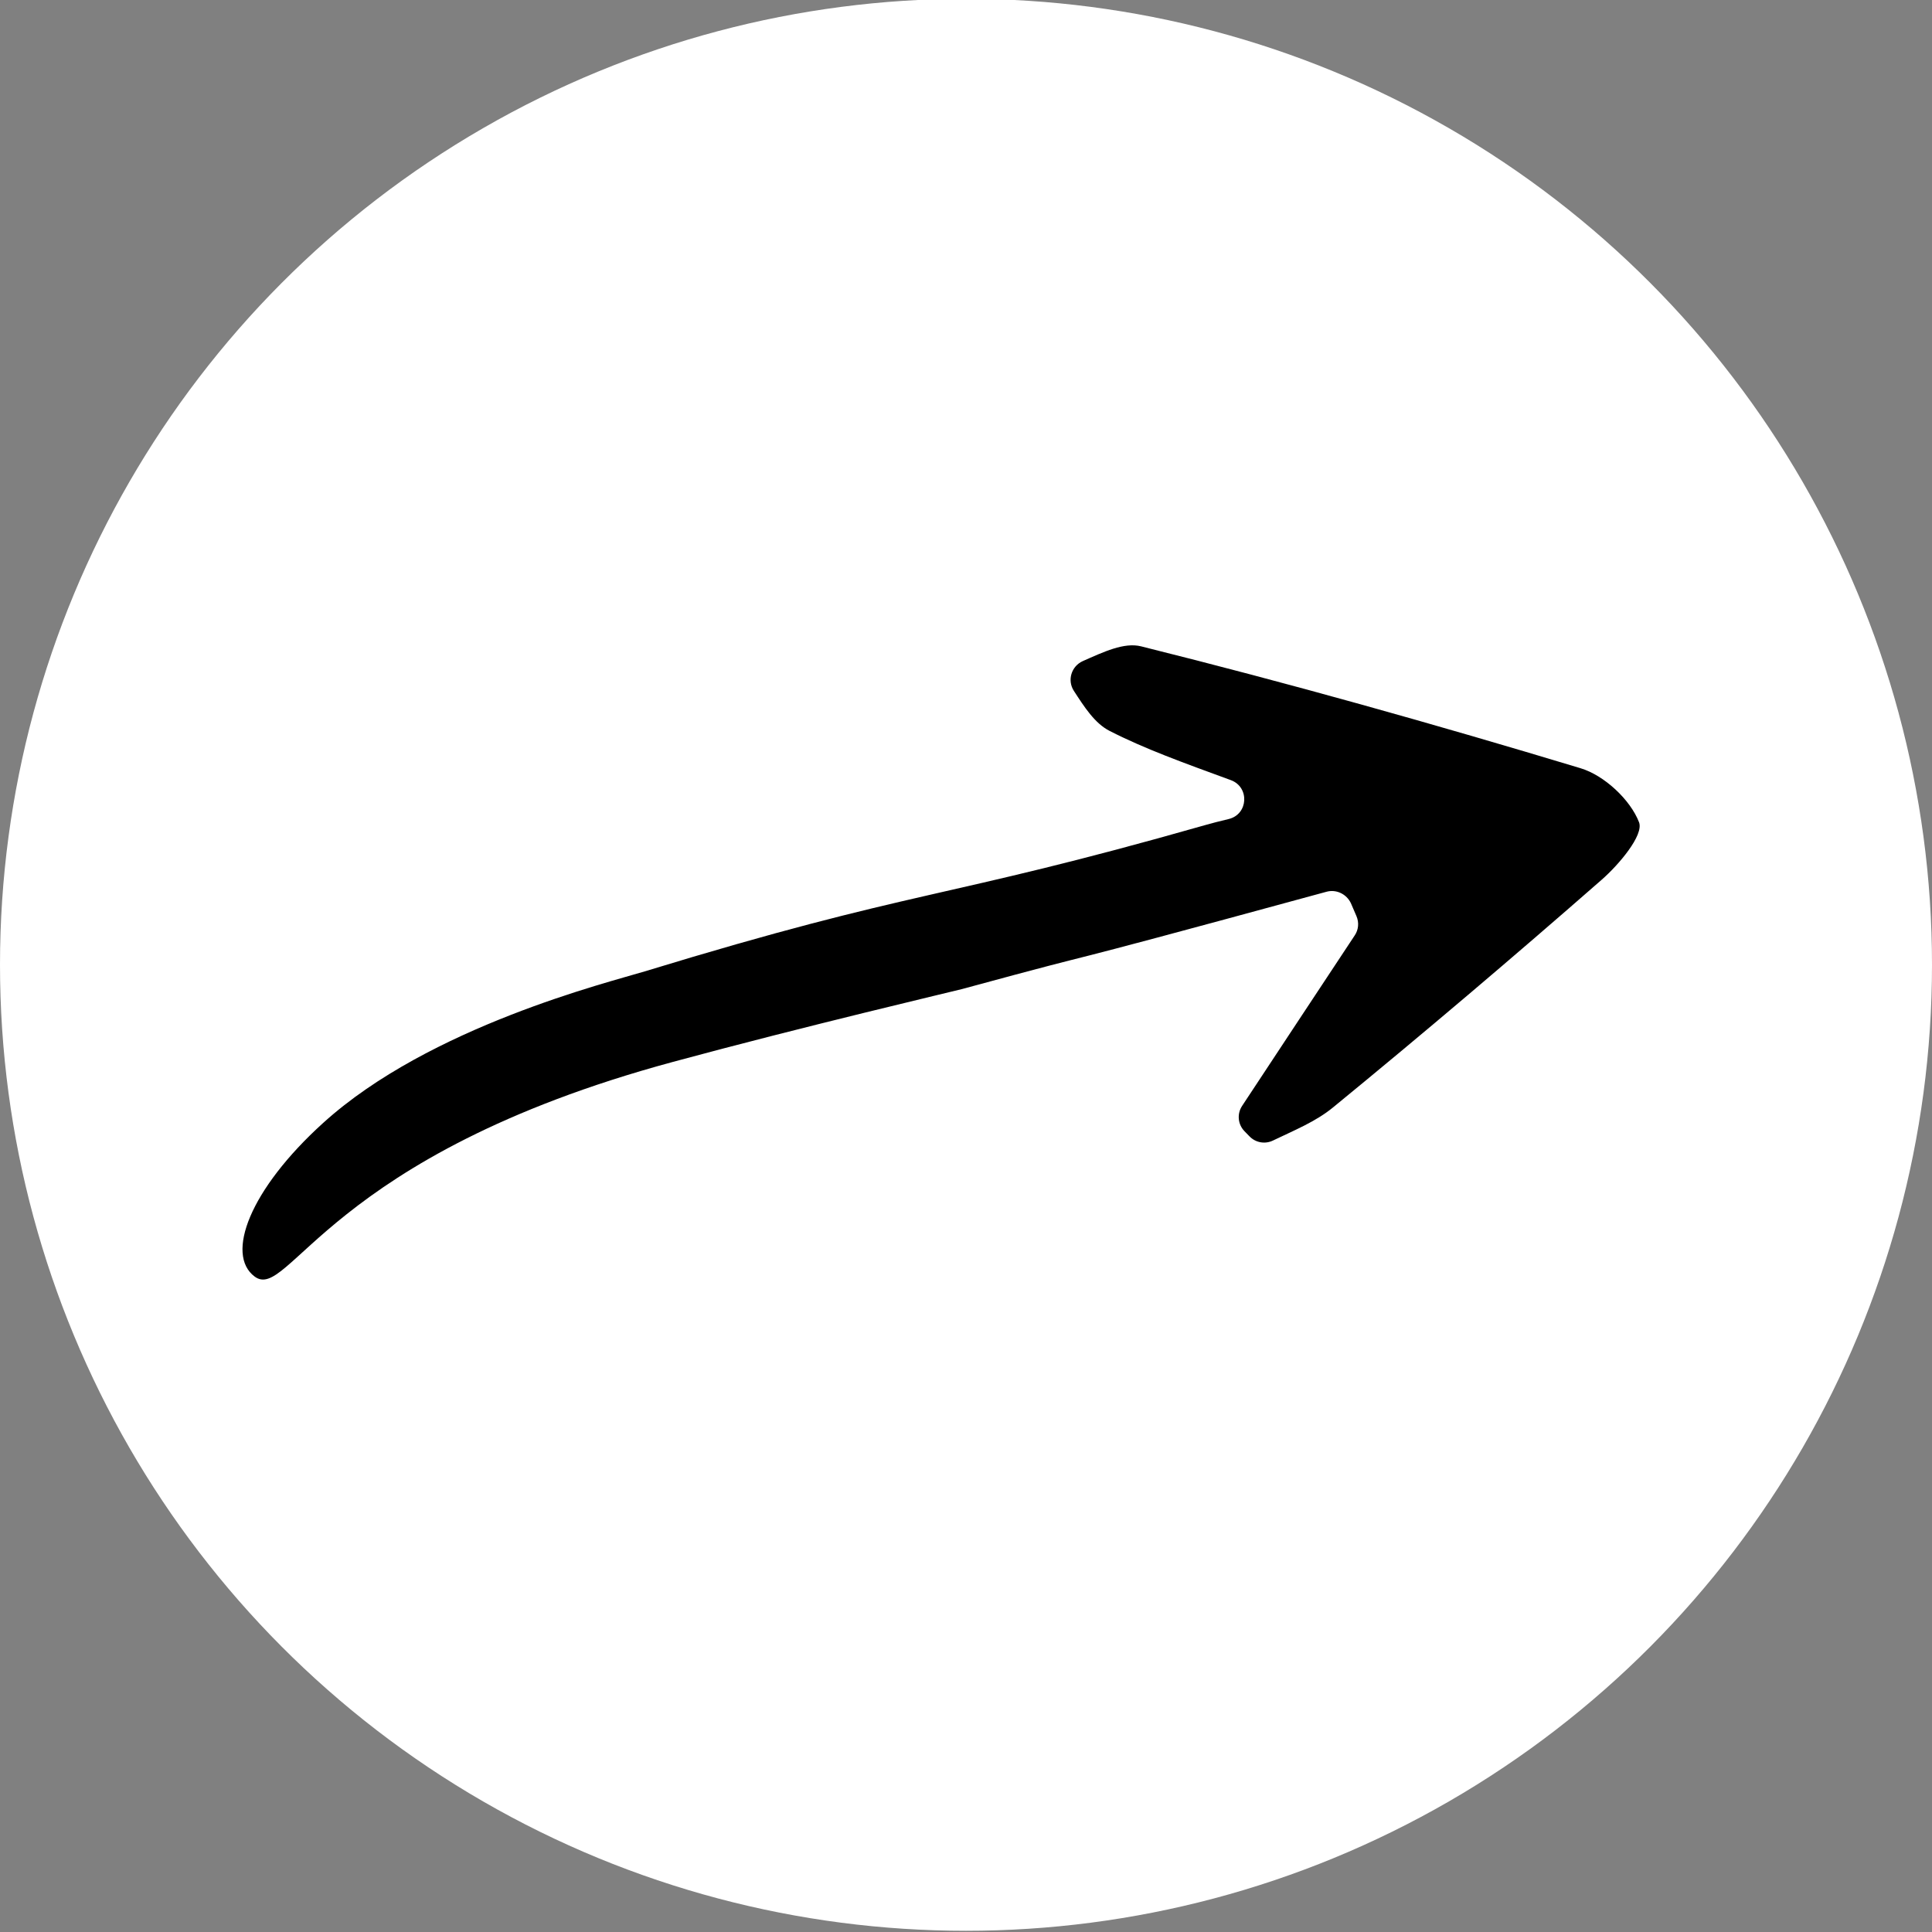
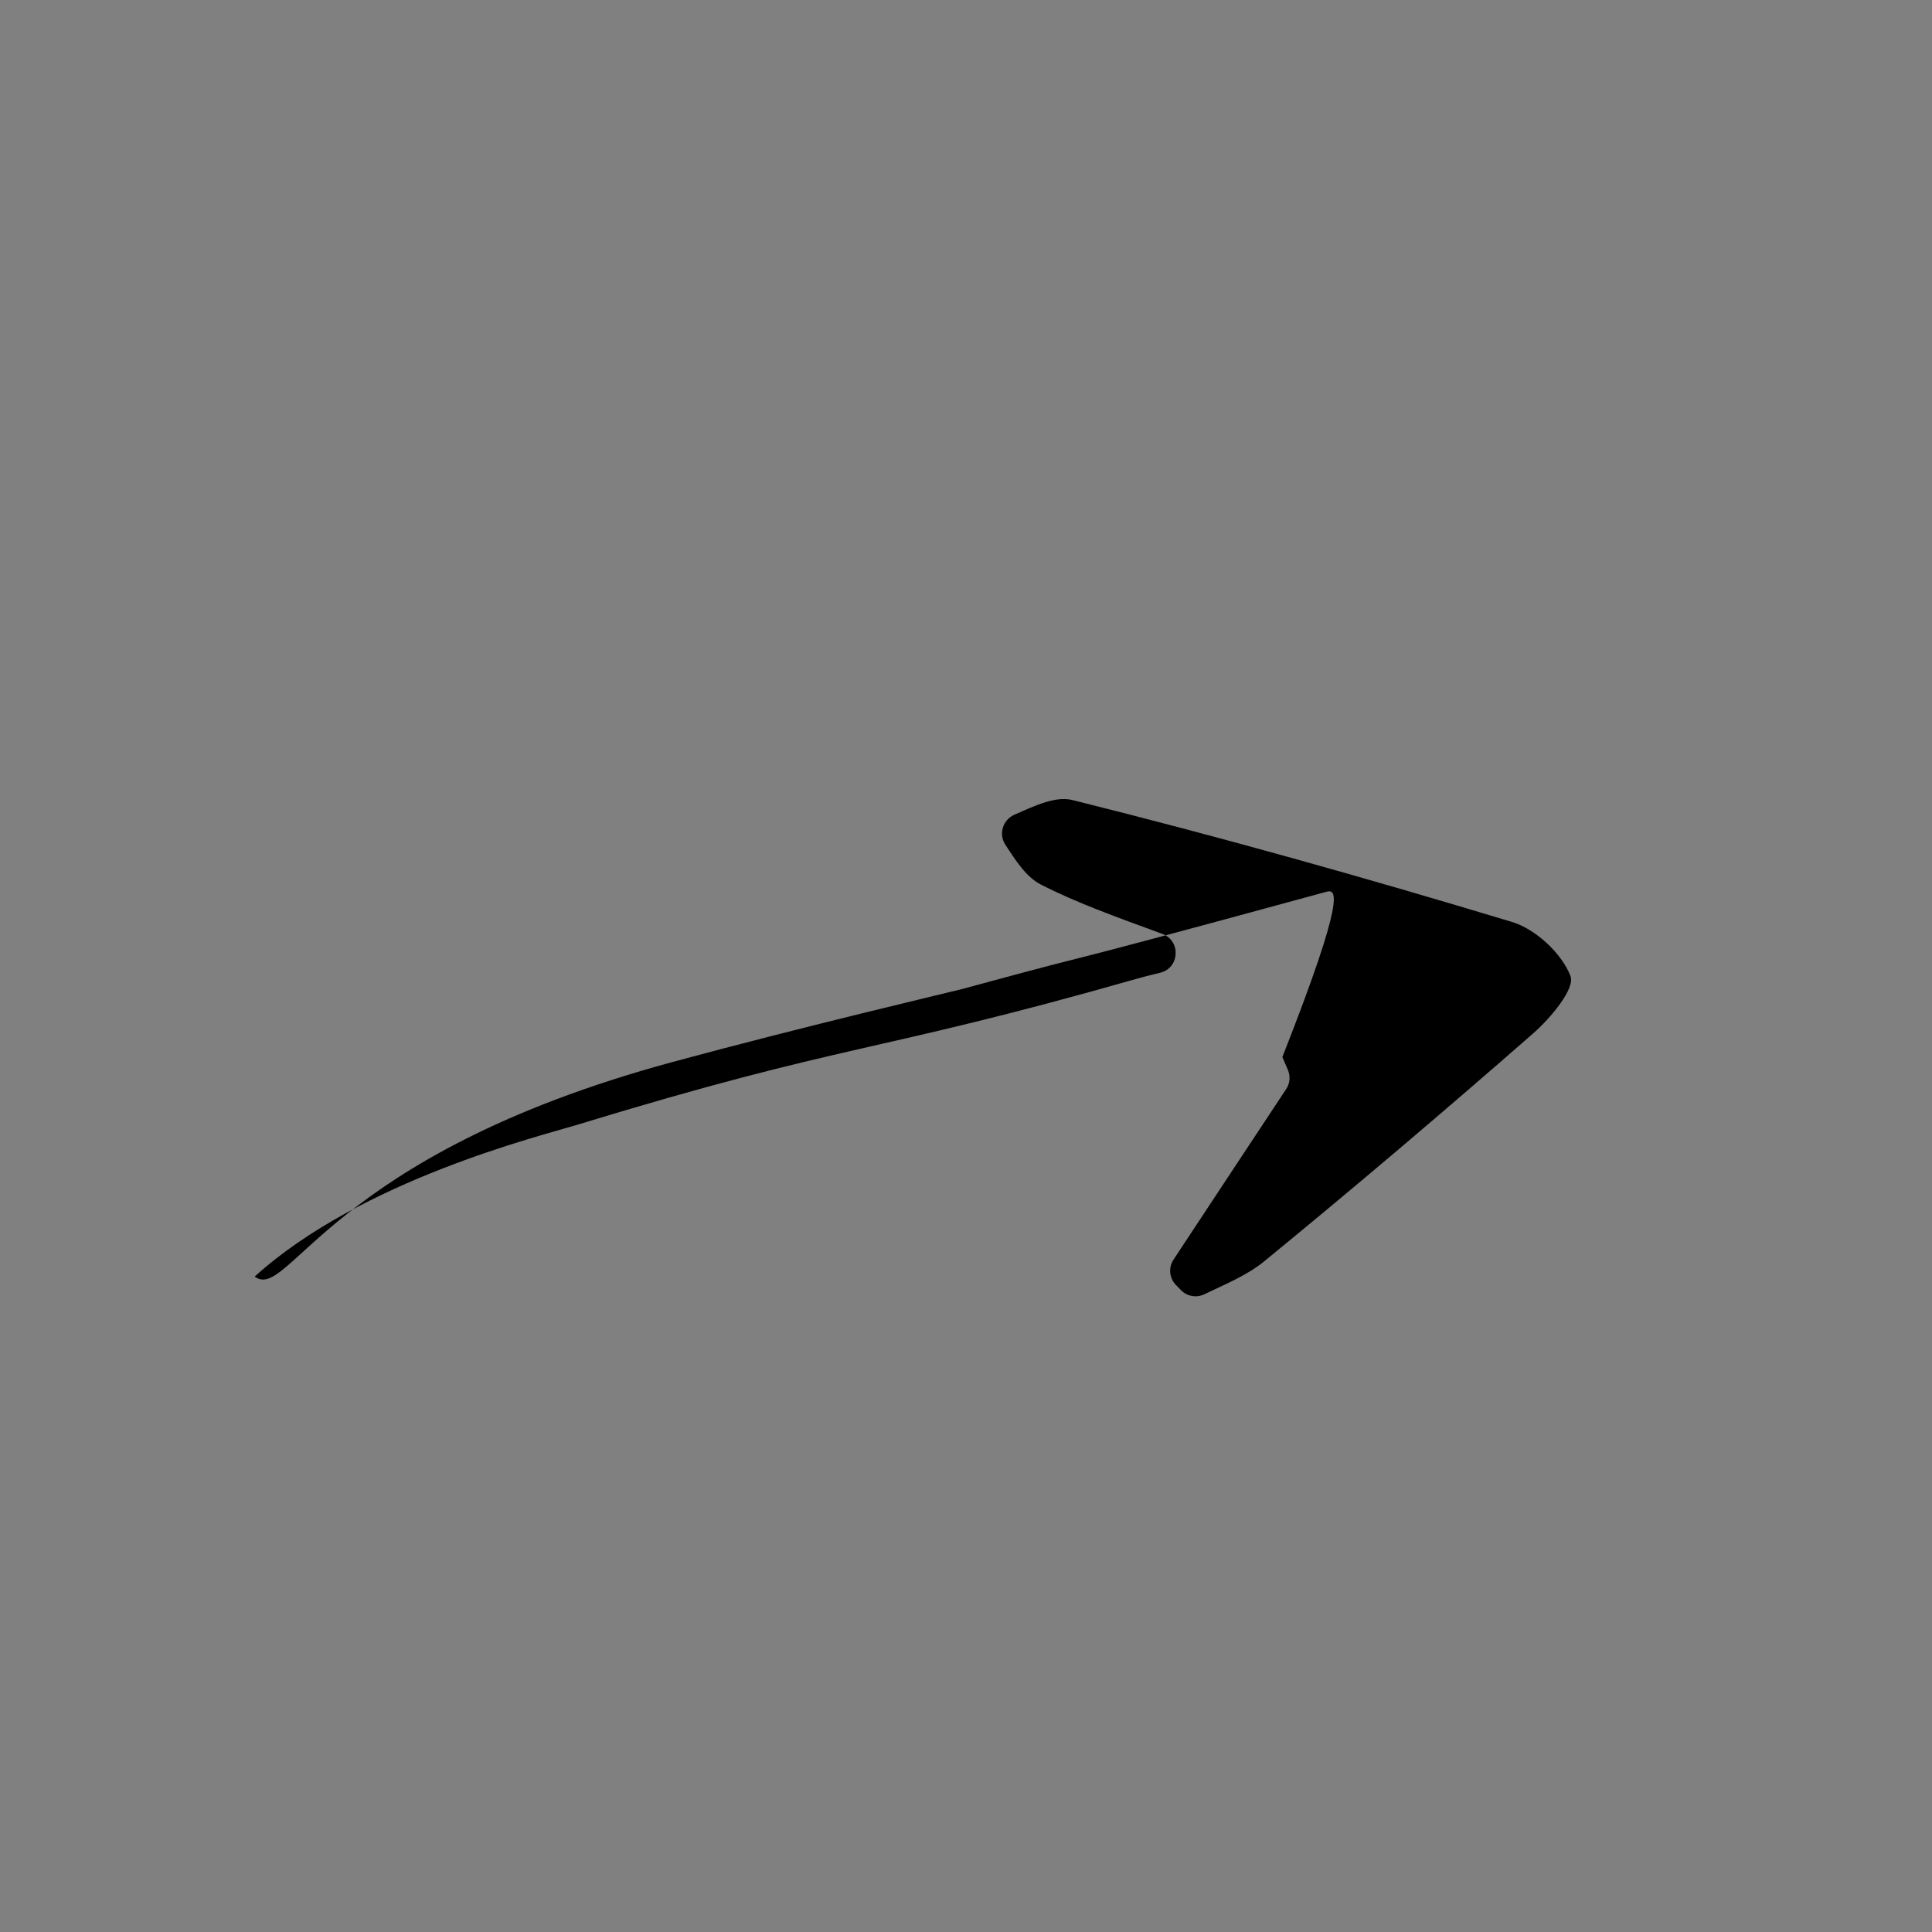
<svg xmlns="http://www.w3.org/2000/svg" version="1.1" id="Livello_1" x="0px" y="0px" viewBox="0 0 1600 1600" style="enable-background:new 0 0 1600 1600;" xml:space="preserve">
  <rect x="0" y="0" width="1600" height="1600" fill="#808080" stroke="none" />
  <style type="text/css">
	.st0{fill:#FFFFFF;}
</style>
-   <circle id="freccia_" class="st0" cx="800" cy="799" r="800" />
  <g id="frecciag">
    <g id="XMLID_1_">
-       <path id="XMLID_42_" d="M1098.6,738.5c-271.1,73.9-152.5,40-302.3,80.7c-2.7,0.8-131,30.9-239.3,60.3    c-286.5,77.6-317.5,199-346.1,177.7c-24.4-18.2-4.2-72.1,56.8-127.3c88.2-79.9,236.9-116.5,266.1-125.4    c227.5-69.5,243.2-58.2,464.3-121.2c5.8-1.7,11.6-3.1,19.4-5c16.3-3.9,17.5-26.4,1.9-32.2c-40.1-14.7-71.3-25.9-100.5-40.8    c-12.3-6.3-20.9-19.8-29.6-33.2c-5.6-8.7-2.1-20.3,7.4-24.6c17-7.5,34.2-15.8,48.4-12.2c122,30.4,243.3,64.5,363.8,100.9    c19.7,5.9,41.3,26.1,48.5,44.8c4,10.6-16.6,35-31,47.6c-73.1,64-147.2,126.9-222.3,188.4c-14.4,11.9-32.6,19.2-50,27.6    c-6.5,3.1-14.3,1.7-19.3-3.5c-1.4-1.4-2.8-2.9-4.2-4.3c-5.5-5.7-6.3-14.4-1.9-21c31-47.1,62.1-94,93.2-141.1    c3.2-4.7,3.7-10.7,1.5-15.9c-1.5-3.6-3-7.1-4.6-10.7C1115.2,740.4,1106.7,736.3,1098.6,738.5z" />
+       <path id="XMLID_42_" d="M1098.6,738.5c-271.1,73.9-152.5,40-302.3,80.7c-2.7,0.8-131,30.9-239.3,60.3    c-286.5,77.6-317.5,199-346.1,177.7c88.2-79.9,236.9-116.5,266.1-125.4    c227.5-69.5,243.2-58.2,464.3-121.2c5.8-1.7,11.6-3.1,19.4-5c16.3-3.9,17.5-26.4,1.9-32.2c-40.1-14.7-71.3-25.9-100.5-40.8    c-12.3-6.3-20.9-19.8-29.6-33.2c-5.6-8.7-2.1-20.3,7.4-24.6c17-7.5,34.2-15.8,48.4-12.2c122,30.4,243.3,64.5,363.8,100.9    c19.7,5.9,41.3,26.1,48.5,44.8c4,10.6-16.6,35-31,47.6c-73.1,64-147.2,126.9-222.3,188.4c-14.4,11.9-32.6,19.2-50,27.6    c-6.5,3.1-14.3,1.7-19.3-3.5c-1.4-1.4-2.8-2.9-4.2-4.3c-5.5-5.7-6.3-14.4-1.9-21c31-47.1,62.1-94,93.2-141.1    c3.2-4.7,3.7-10.7,1.5-15.9c-1.5-3.6-3-7.1-4.6-10.7C1115.2,740.4,1106.7,736.3,1098.6,738.5z" />
    </g>
  </g>
</svg>